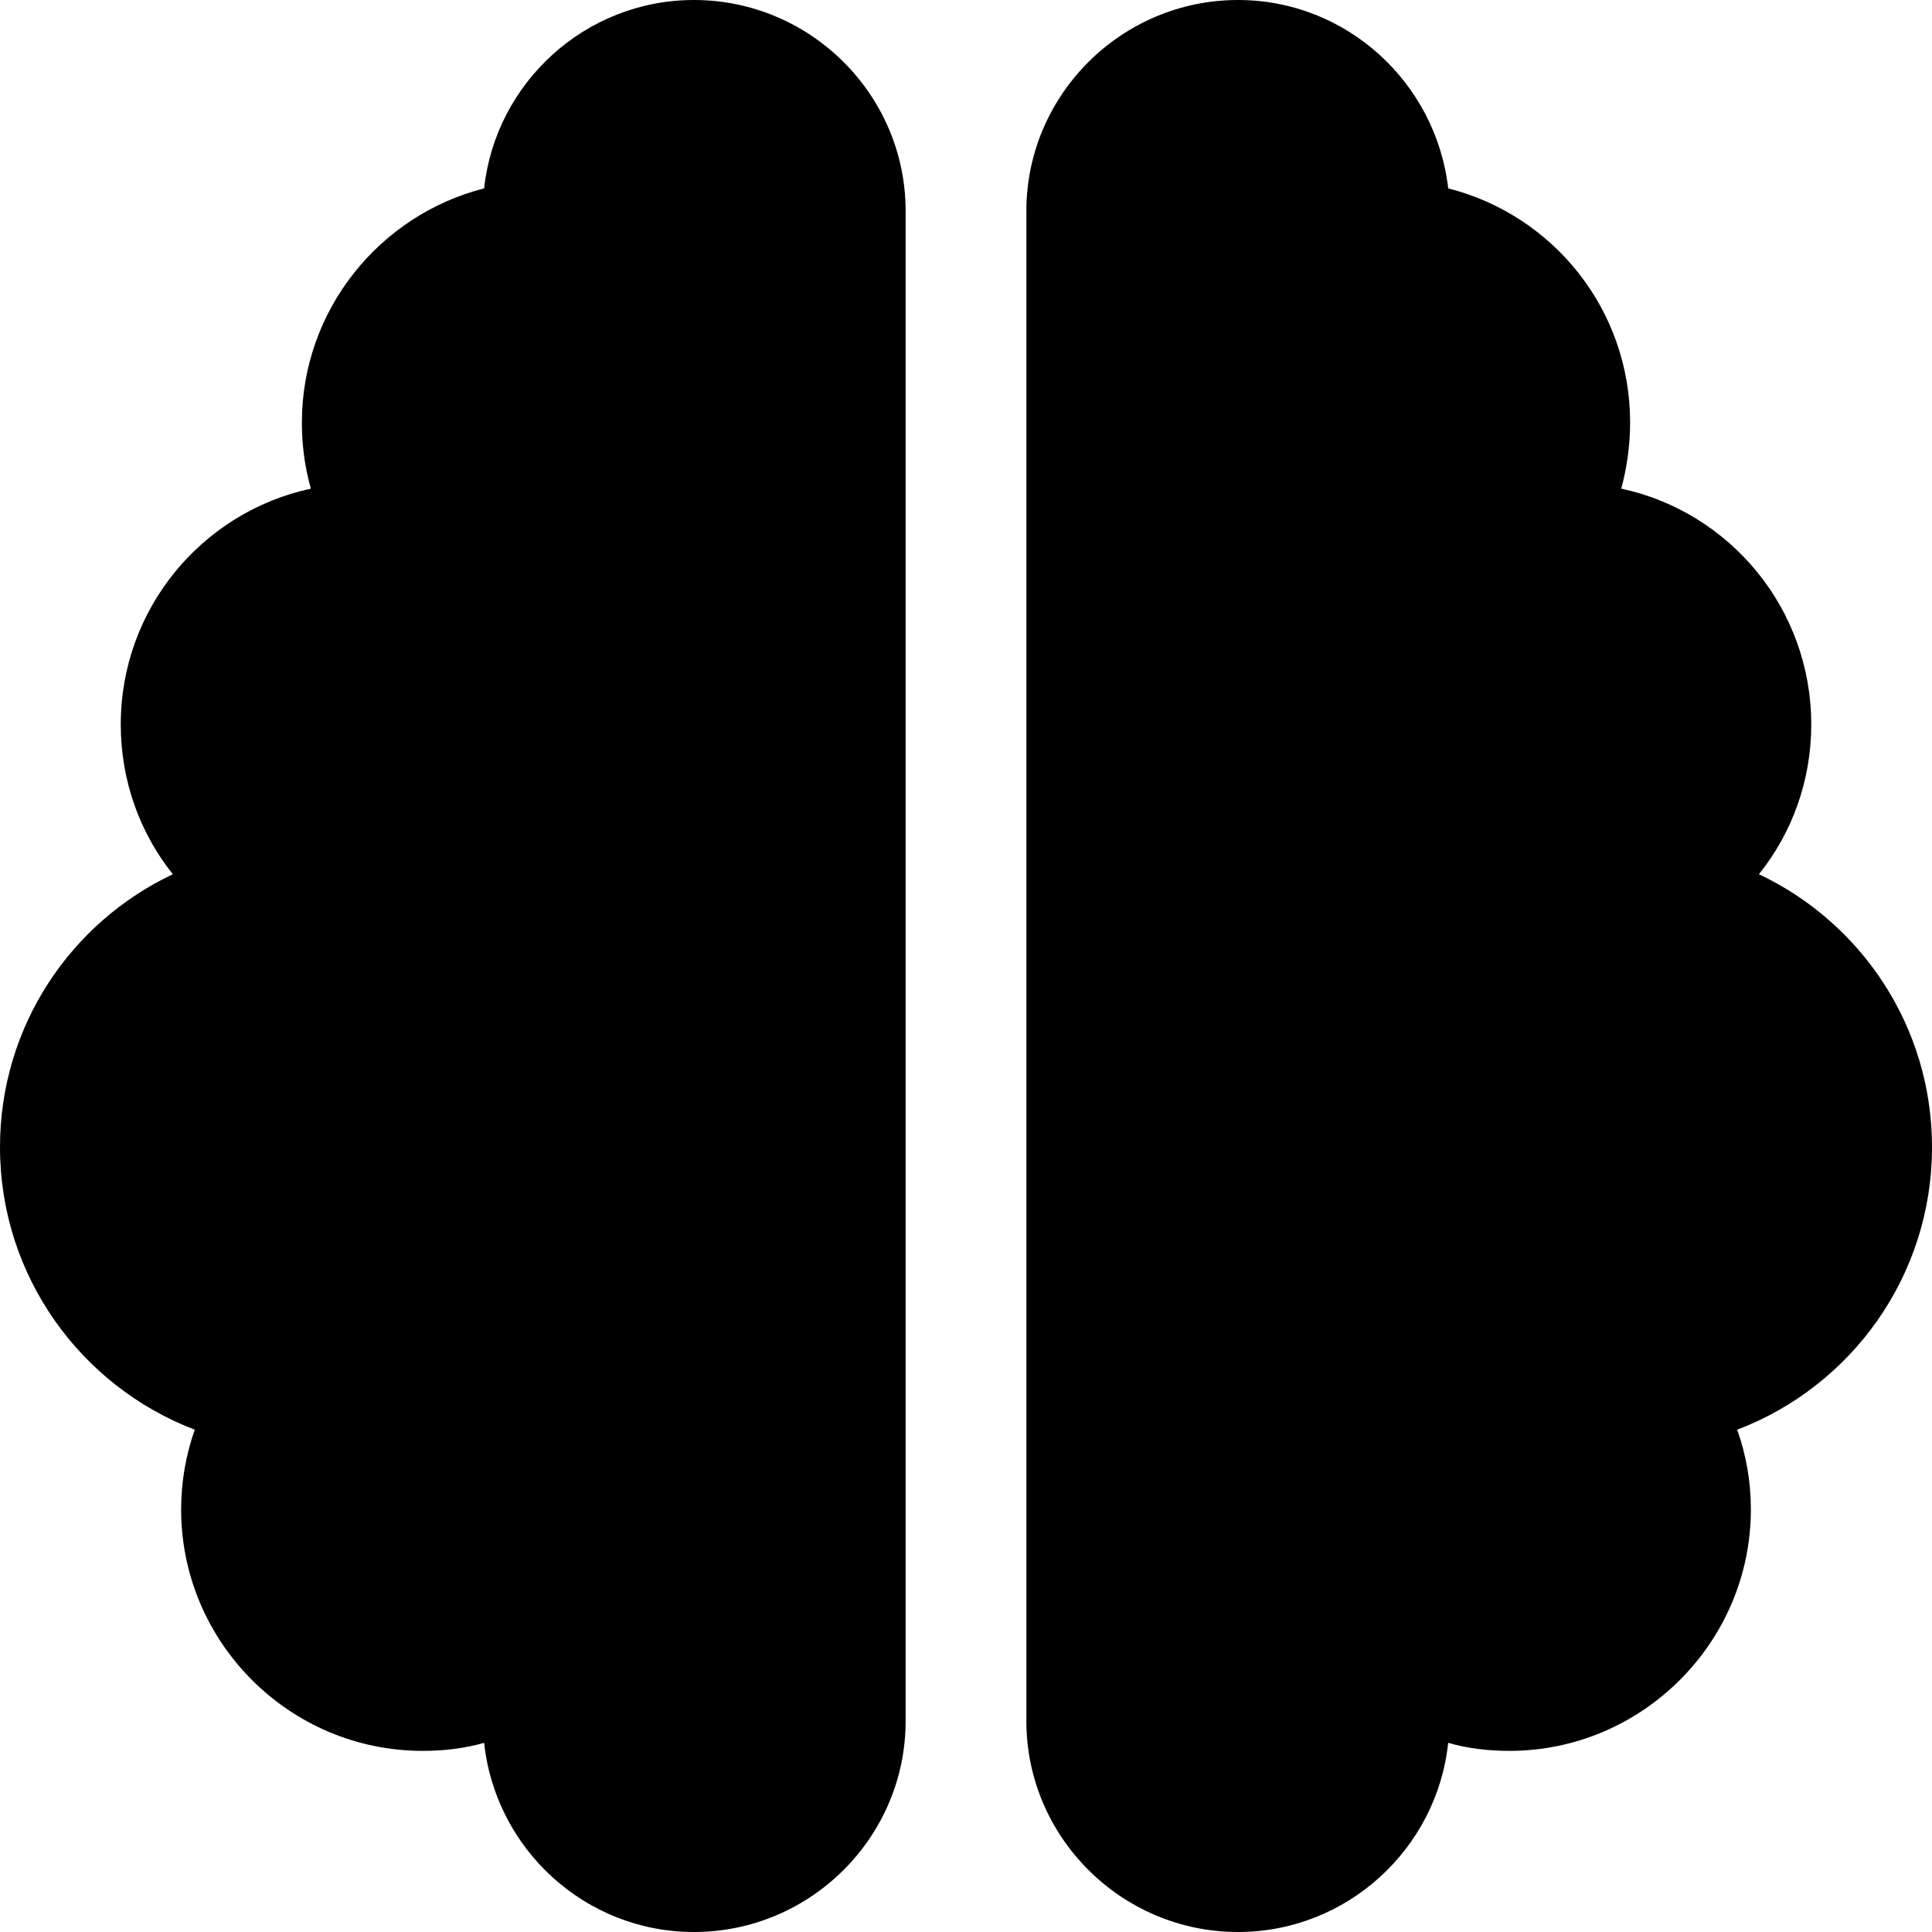
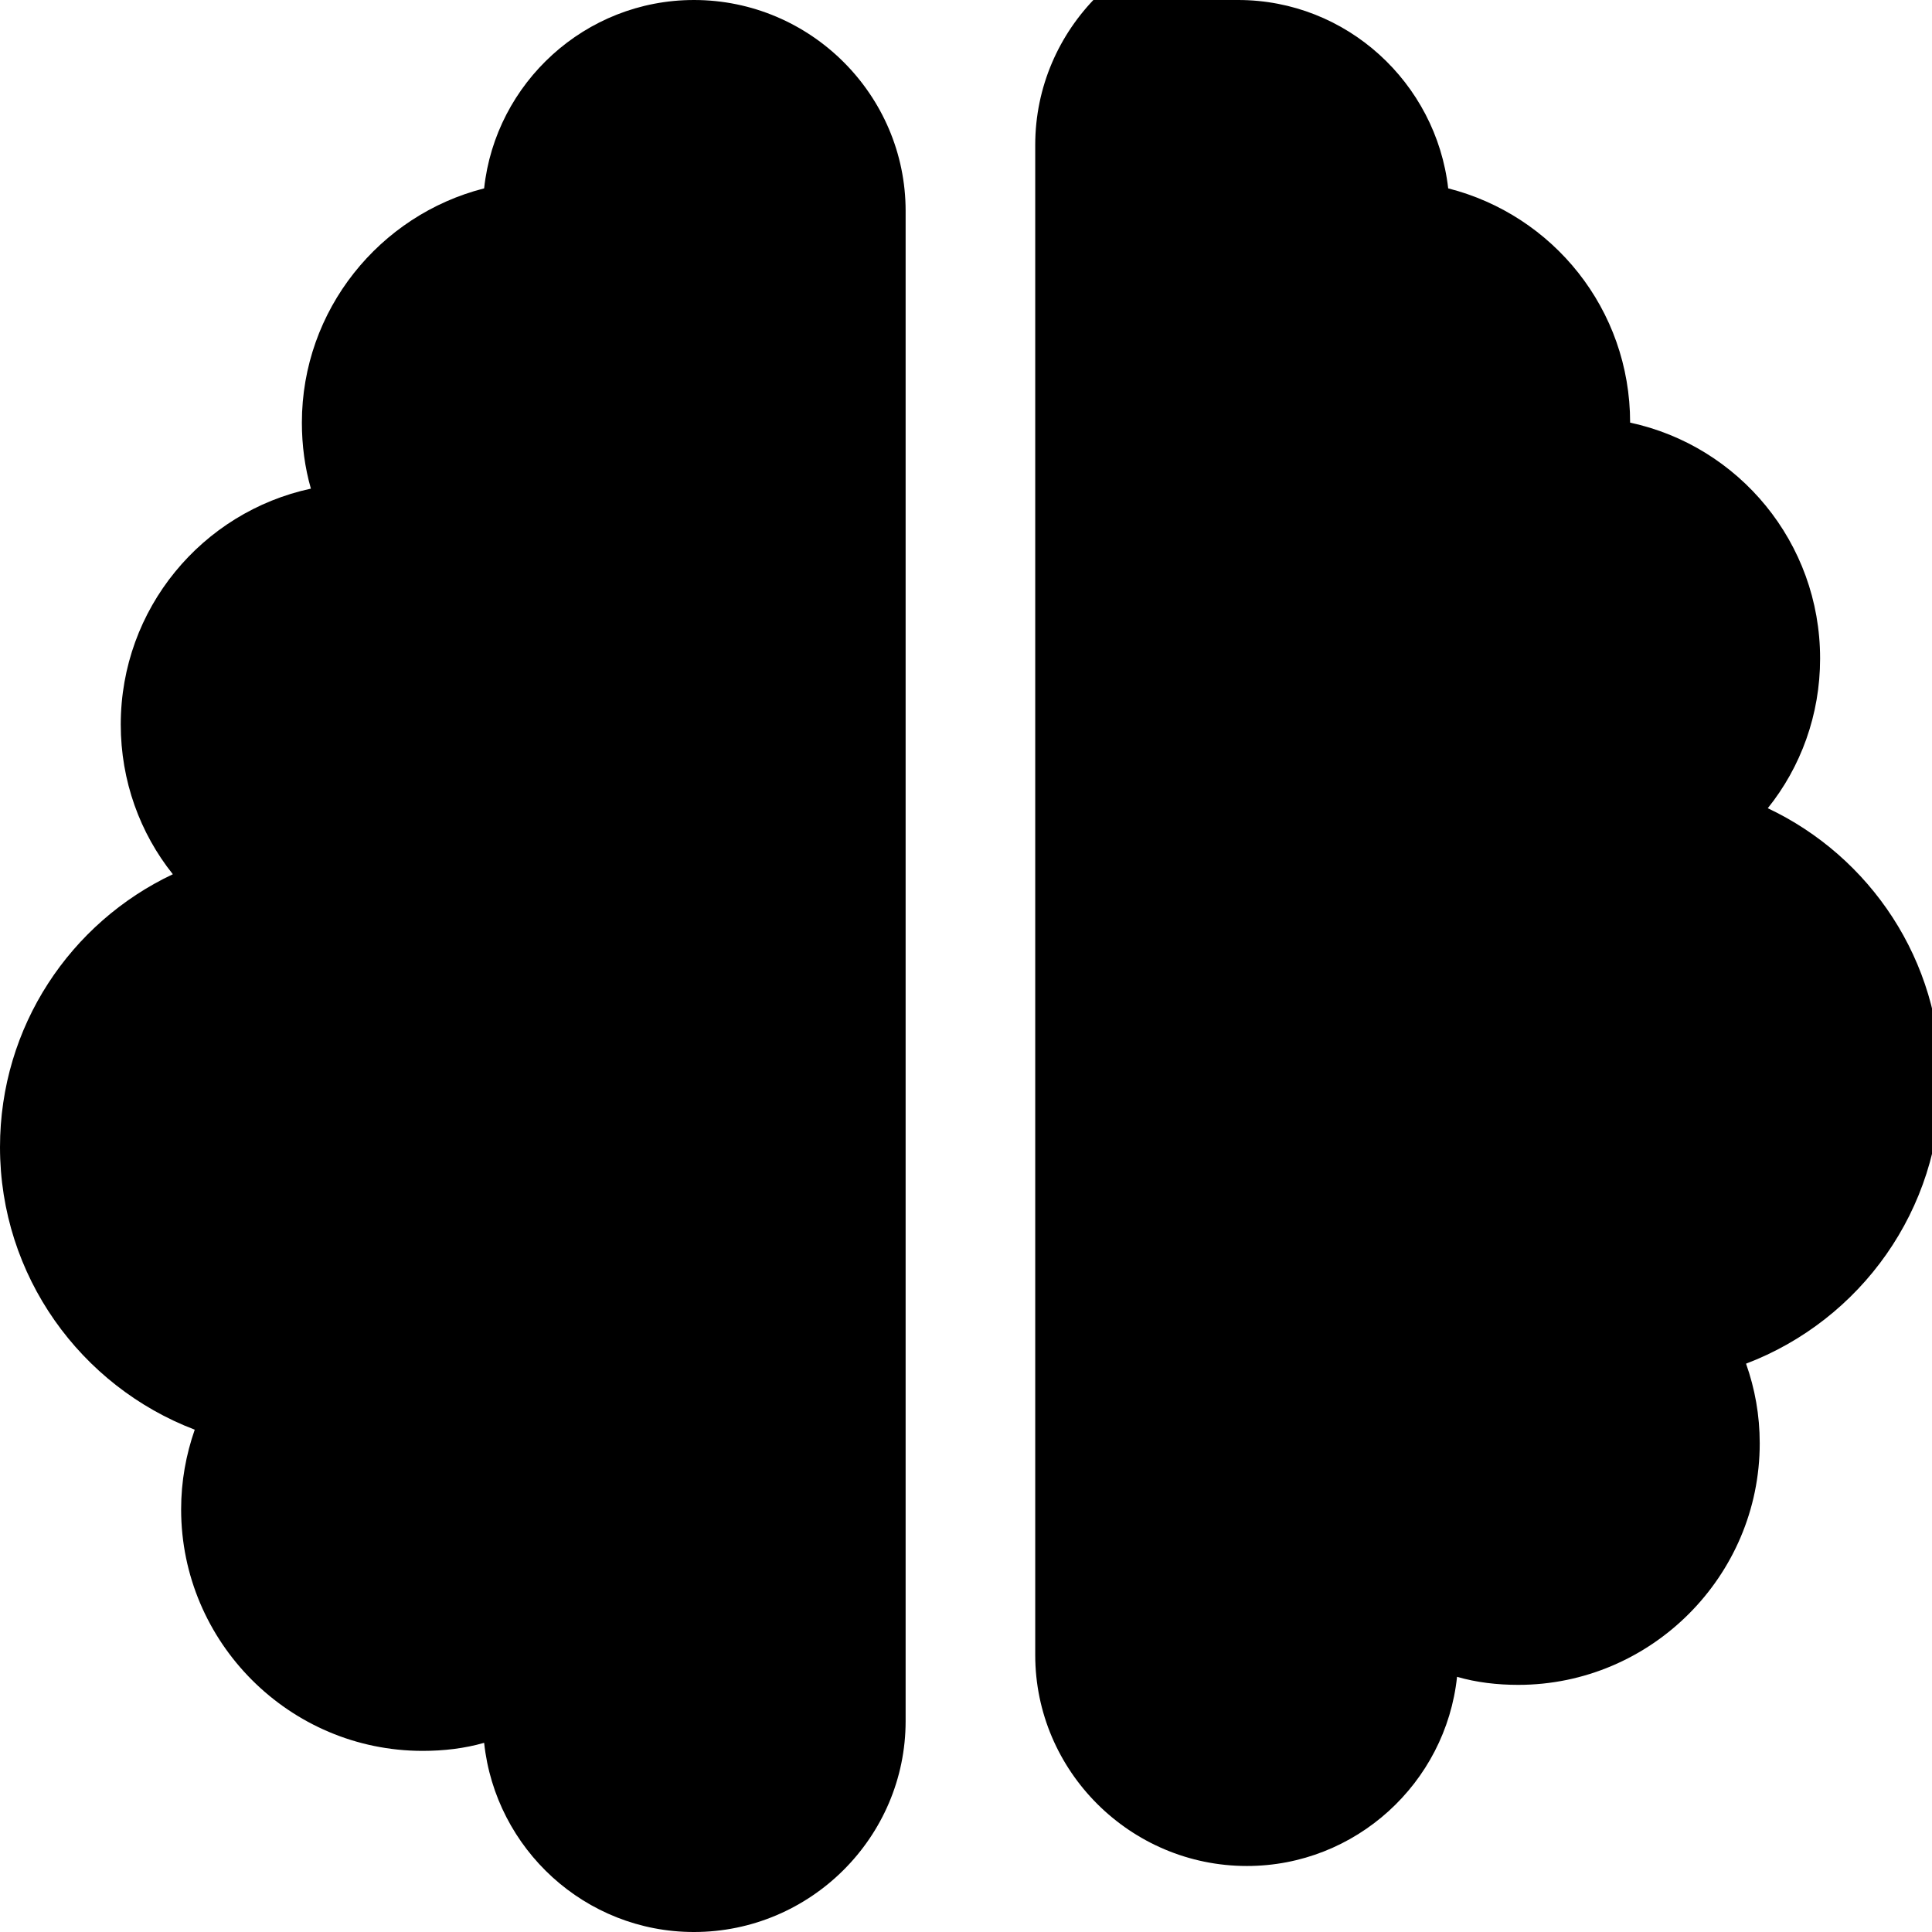
<svg xmlns="http://www.w3.org/2000/svg" viewBox="0 0 24 24" fill="none" x="0" y="0">
-   <path id="Vector_16" d="M8.62,0c1.45,0 2.63,1.18 2.63,2.62v18.76c0,1.44 -1.18,2.62 -2.63,2.62c-1.35,0 -2.465,-1.03 -2.606,-2.35c-0.244,0.07 -0.502,0.1 -0.764,0.1c-1.655,0 -3,-1.35 -3,-3c0,-0.35 0.061,-0.68 0.169,-0.99c-1.416,-0.54 -2.419,-1.91 -2.419,-3.51c0,-1.5 0.877,-2.79 2.147,-3.39c-0.408,-0.51 -0.647,-1.16 -0.647,-1.86c0,-1.44 1.012,-2.64 2.362,-2.93c-0.075,-0.26 -0.112,-0.54 -0.112,-0.82c0,-1.4 0.966,-2.58 2.264,-2.91c0.141,-1.31 1.256,-2.34 2.606,-2.34zM15.38,0c1.35,0 2.46,1.03 2.61,2.34c1.3,0.33 2.26,1.5 2.26,2.91c0,0.28 -0.04,0.56 -0.11,0.82c1.35,0.29 2.36,1.49 2.36,2.93c0,0.7 -0.24,1.35 -0.65,1.86c1.27,0.6 2.15,1.89 2.15,3.39c0,1.6 -1,2.97 -2.42,3.51c0.11,0.31 0.17,0.64 0.17,0.99c0,1.65 -1.35,3 -3,3c-0.26,0 -0.52,-0.03 -0.76,-0.1c-0.14,1.32 -1.26,2.35 -2.61,2.35c-1.45,0 -2.63,-1.18 -2.63,-2.62v-18.76c0,-1.44 1.18,-2.62 2.63,-2.62z" fill="currentColor" />
+   <path id="Vector_16" d="M8.62,0c1.45,0 2.63,1.18 2.63,2.62v18.76c0,1.44 -1.18,2.62 -2.63,2.62c-1.35,0 -2.465,-1.03 -2.606,-2.35c-0.244,0.07 -0.502,0.1 -0.764,0.1c-1.655,0 -3,-1.35 -3,-3c0,-0.35 0.061,-0.68 0.169,-0.99c-1.416,-0.54 -2.419,-1.91 -2.419,-3.51c0,-1.5 0.877,-2.79 2.147,-3.39c-0.408,-0.51 -0.647,-1.16 -0.647,-1.86c0,-1.44 1.012,-2.64 2.362,-2.93c-0.075,-0.26 -0.112,-0.54 -0.112,-0.82c0,-1.4 0.966,-2.58 2.264,-2.91c0.141,-1.31 1.256,-2.34 2.606,-2.34zM15.38,0c1.35,0 2.46,1.03 2.61,2.34c1.3,0.33 2.26,1.5 2.26,2.91c1.35,0.29 2.36,1.49 2.36,2.93c0,0.7 -0.24,1.35 -0.65,1.86c1.27,0.6 2.15,1.89 2.15,3.39c0,1.6 -1,2.97 -2.42,3.51c0.11,0.31 0.17,0.64 0.17,0.99c0,1.65 -1.35,3 -3,3c-0.26,0 -0.52,-0.03 -0.76,-0.1c-0.14,1.32 -1.26,2.35 -2.61,2.35c-1.45,0 -2.63,-1.18 -2.63,-2.62v-18.76c0,-1.44 1.18,-2.62 2.63,-2.62z" fill="currentColor" />
</svg>